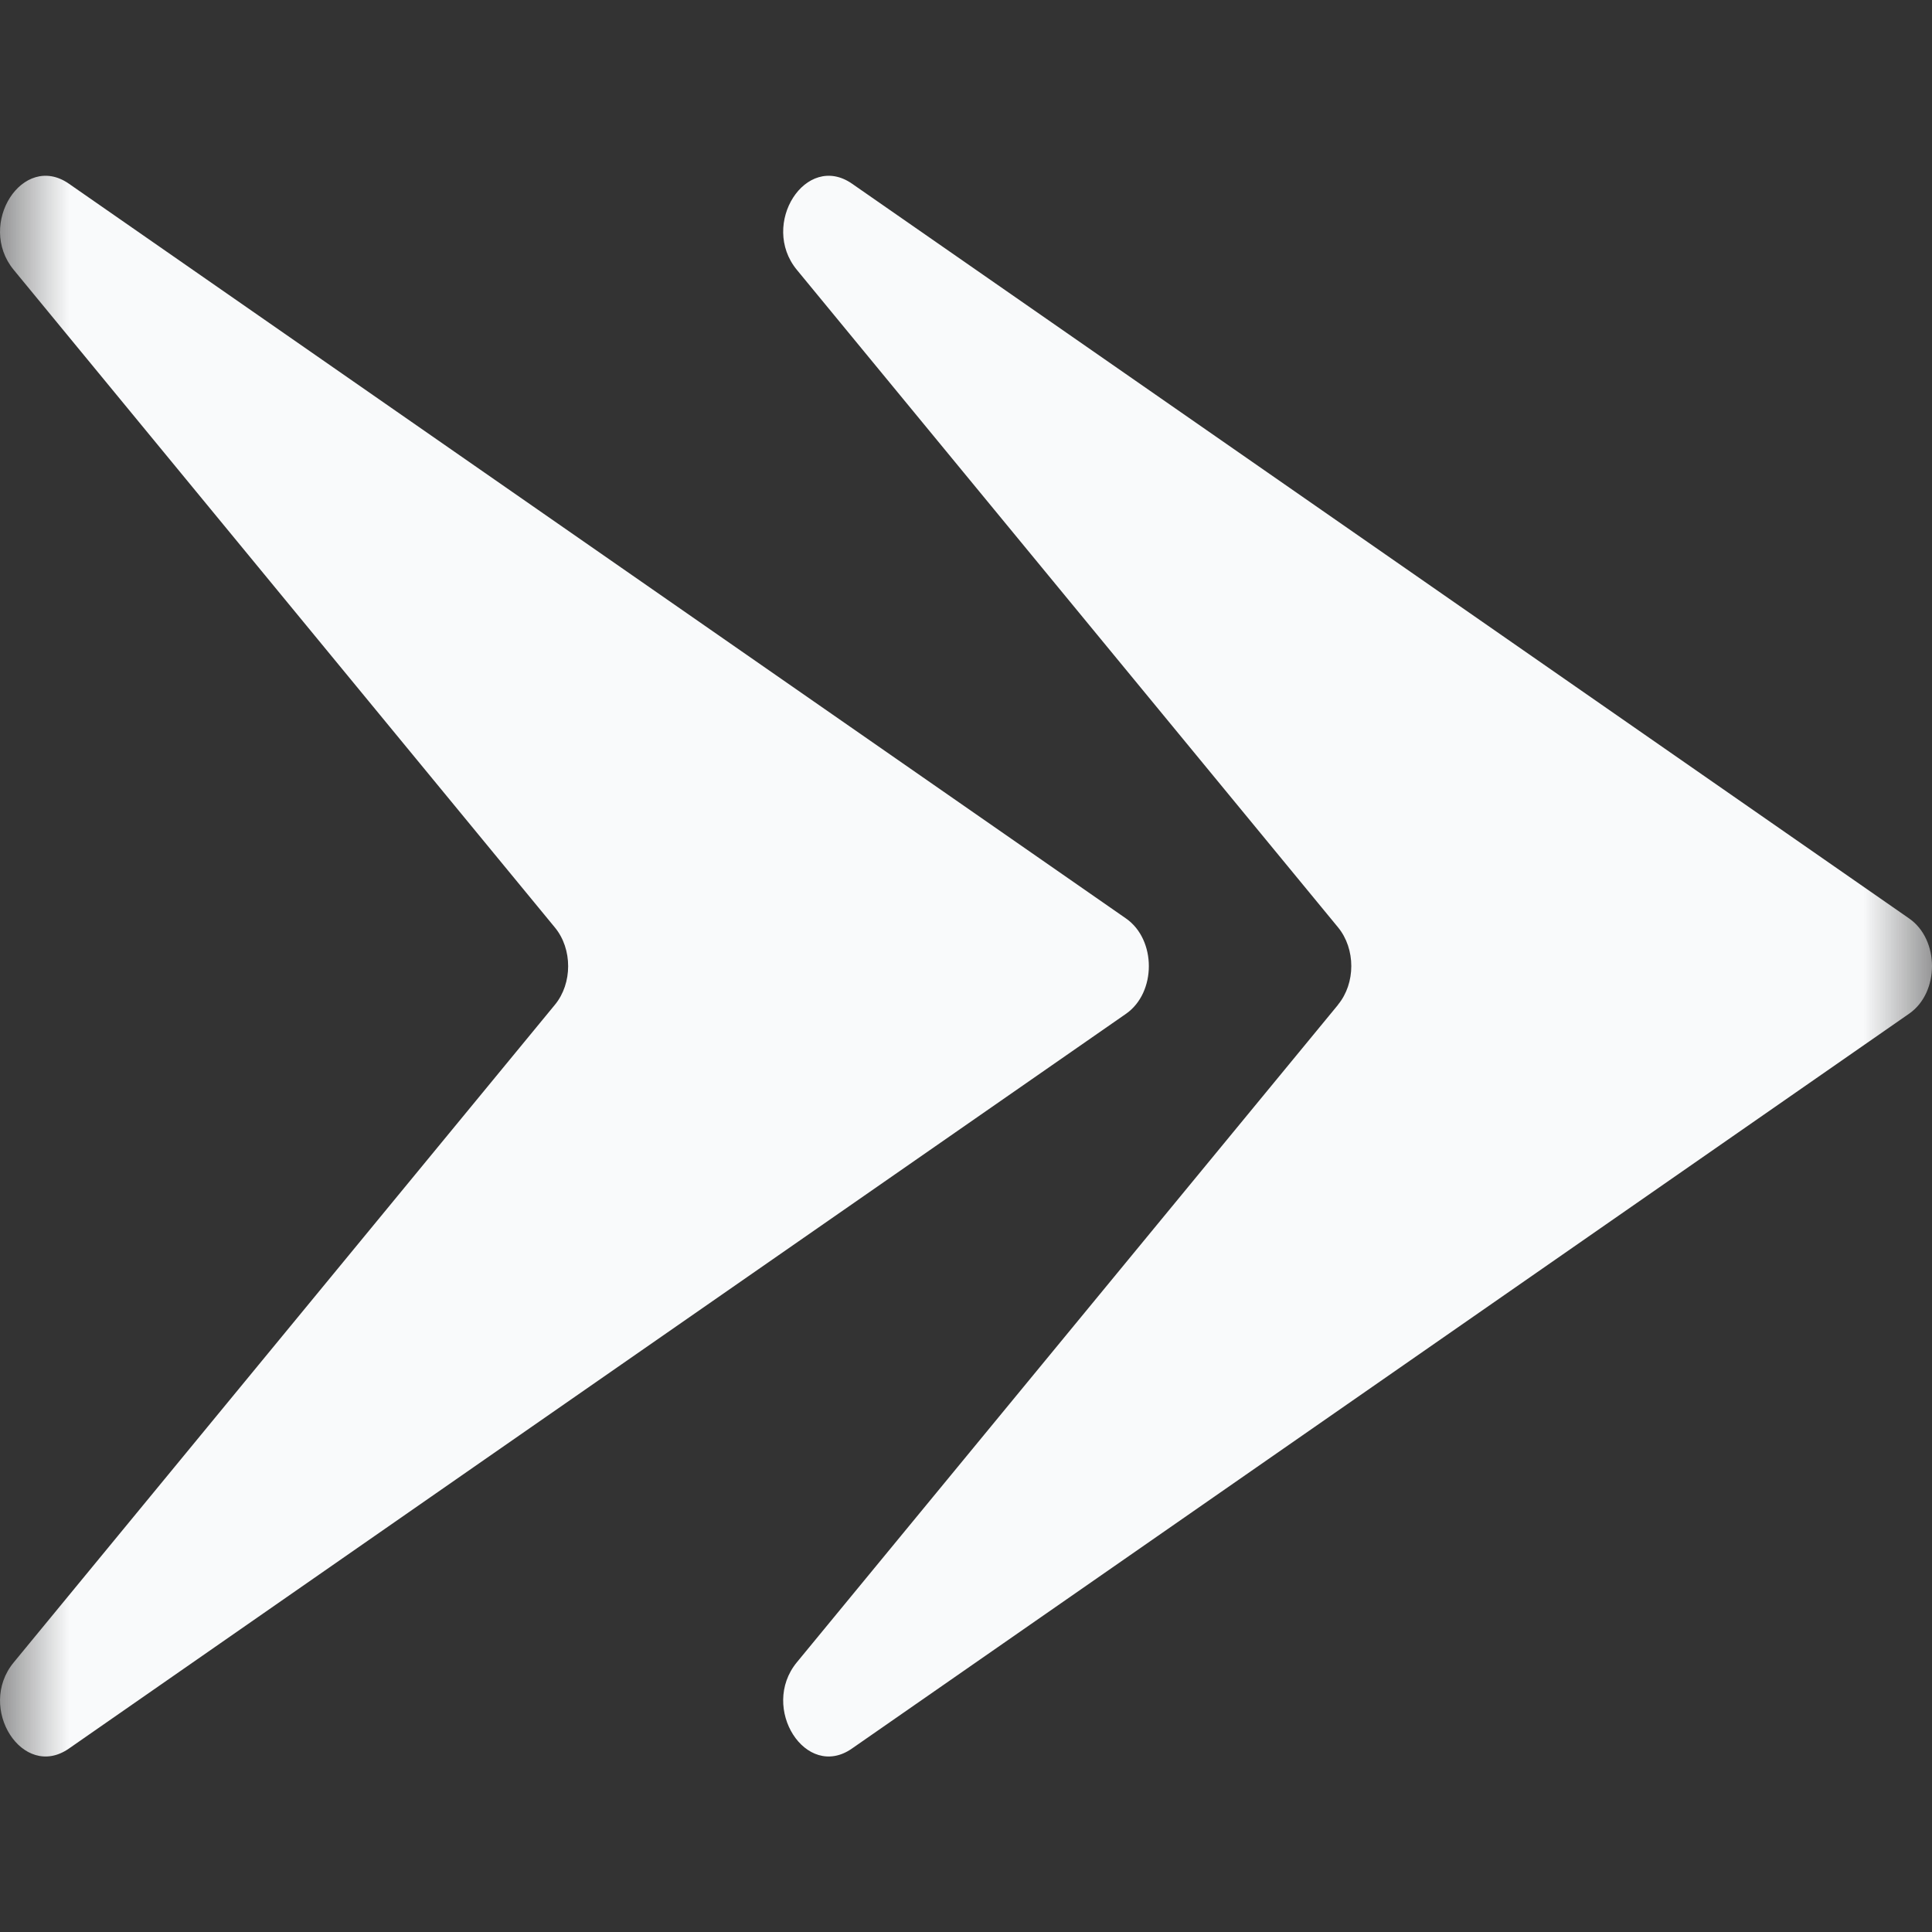
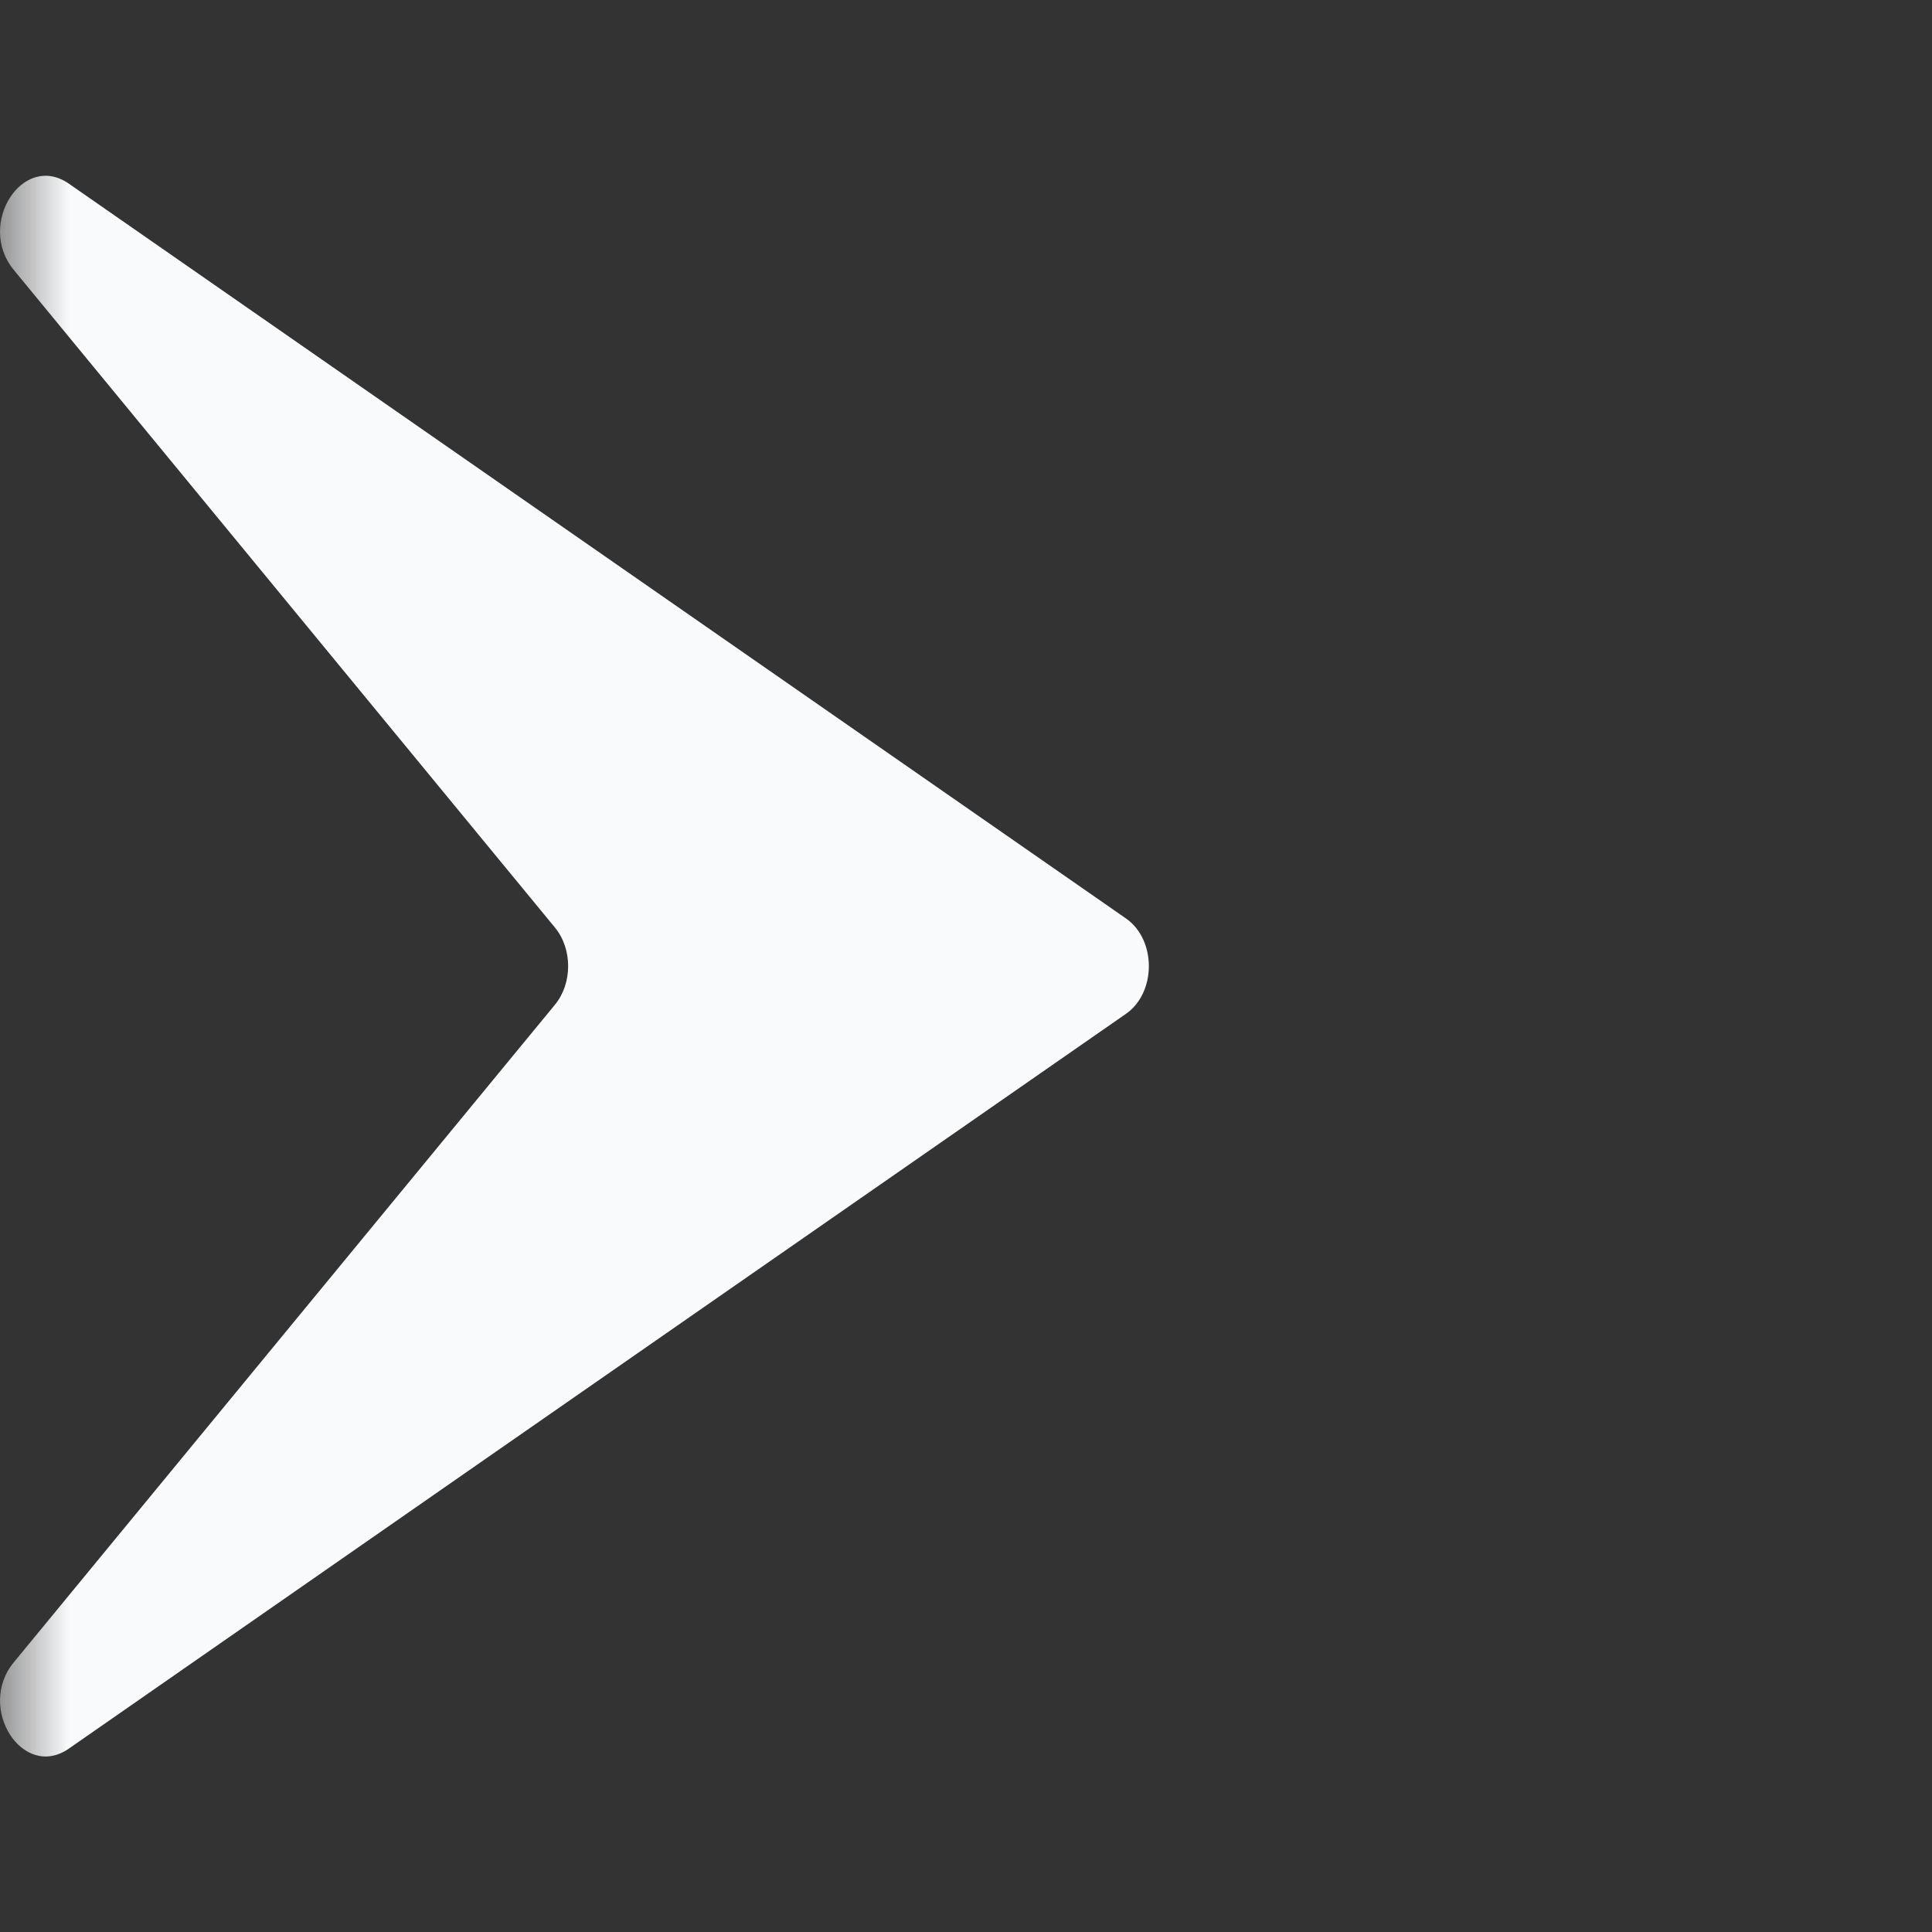
<svg xmlns="http://www.w3.org/2000/svg" width="14" height="14" viewBox="0 0 14 14" fill="none">
  <rect x="0" y="0" width="14" height="14" fill="#333333" stroke="none" />
  <mask id="mask0_153_45" style="mask-type:alpha" maskUnits="userSpaceOnUse" x="0" y="0" width="14" height="14">
    <rect width="14" height="14" fill="#D9D9D9" />
  </mask>
  <g mask="url(#mask0_153_45)">
    <g clip-path="url(#clip0_153_45)">
      <path d="M4.021 7.281L0.099 12.047C-0.172 12.376 0.165 12.903 0.499 12.671L3.509 10.578L8.16 7.346C8.38 7.192 8.38 6.81 8.16 6.656L3.51 3.424L0.499 1.331C0.165 1.099 -0.172 1.625 0.099 1.955L4.021 6.721C4.149 6.876 4.149 7.126 4.021 7.281Z" fill="#F9FAFB" />
-       <path d="M9.696 7.281L5.774 12.046C5.503 12.376 5.84 12.903 6.173 12.671L9.184 10.578L13.835 7.345C14.055 7.192 14.055 6.809 13.835 6.656L9.184 3.423L6.174 1.331C5.84 1.099 5.503 1.625 5.774 1.955L9.696 6.72C9.824 6.876 9.824 7.125 9.696 7.28L9.696 7.281Z" fill="#F9FAFB" />
    </g>
  </g>
  <defs>
    <clipPath id="clip0_153_45">
      <rect width="14" height="11.454" fill="white" transform="translate(0 1.273)" />
    </clipPath>
  </defs>
</svg>